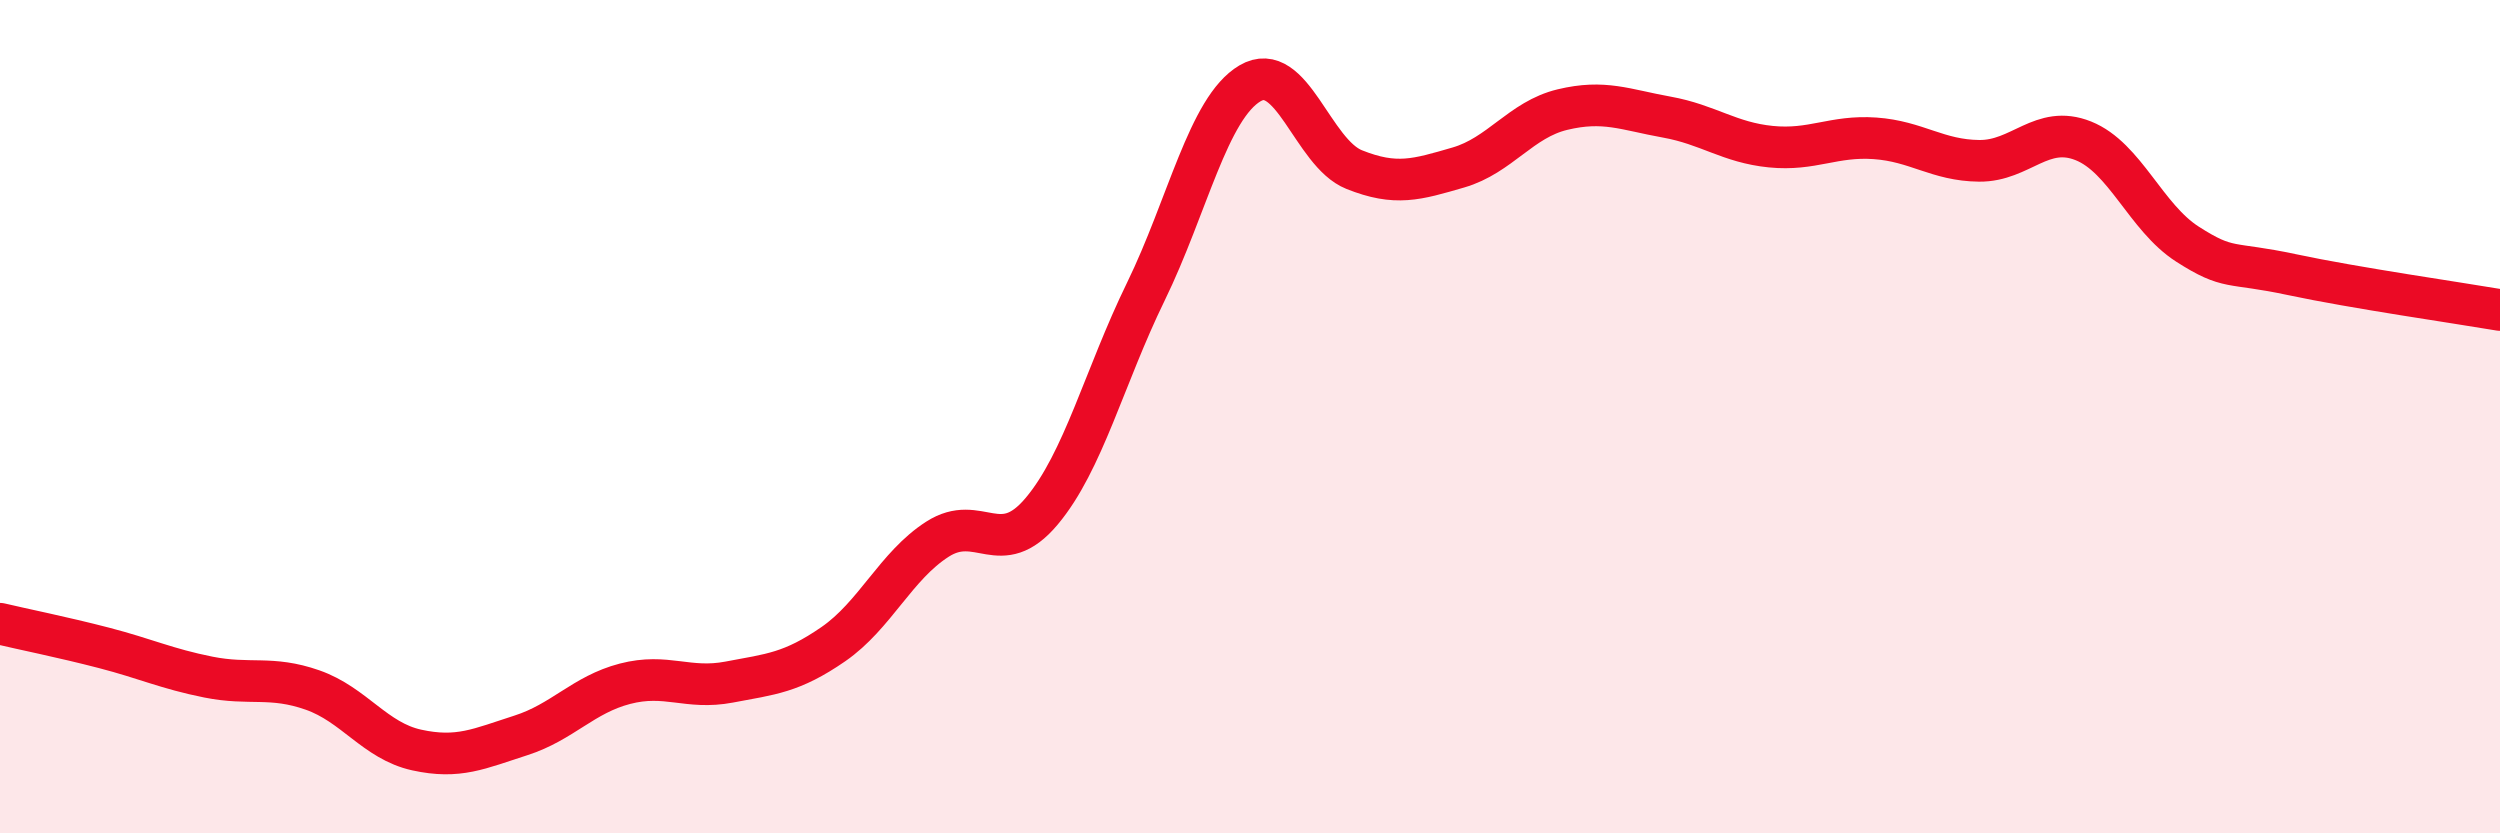
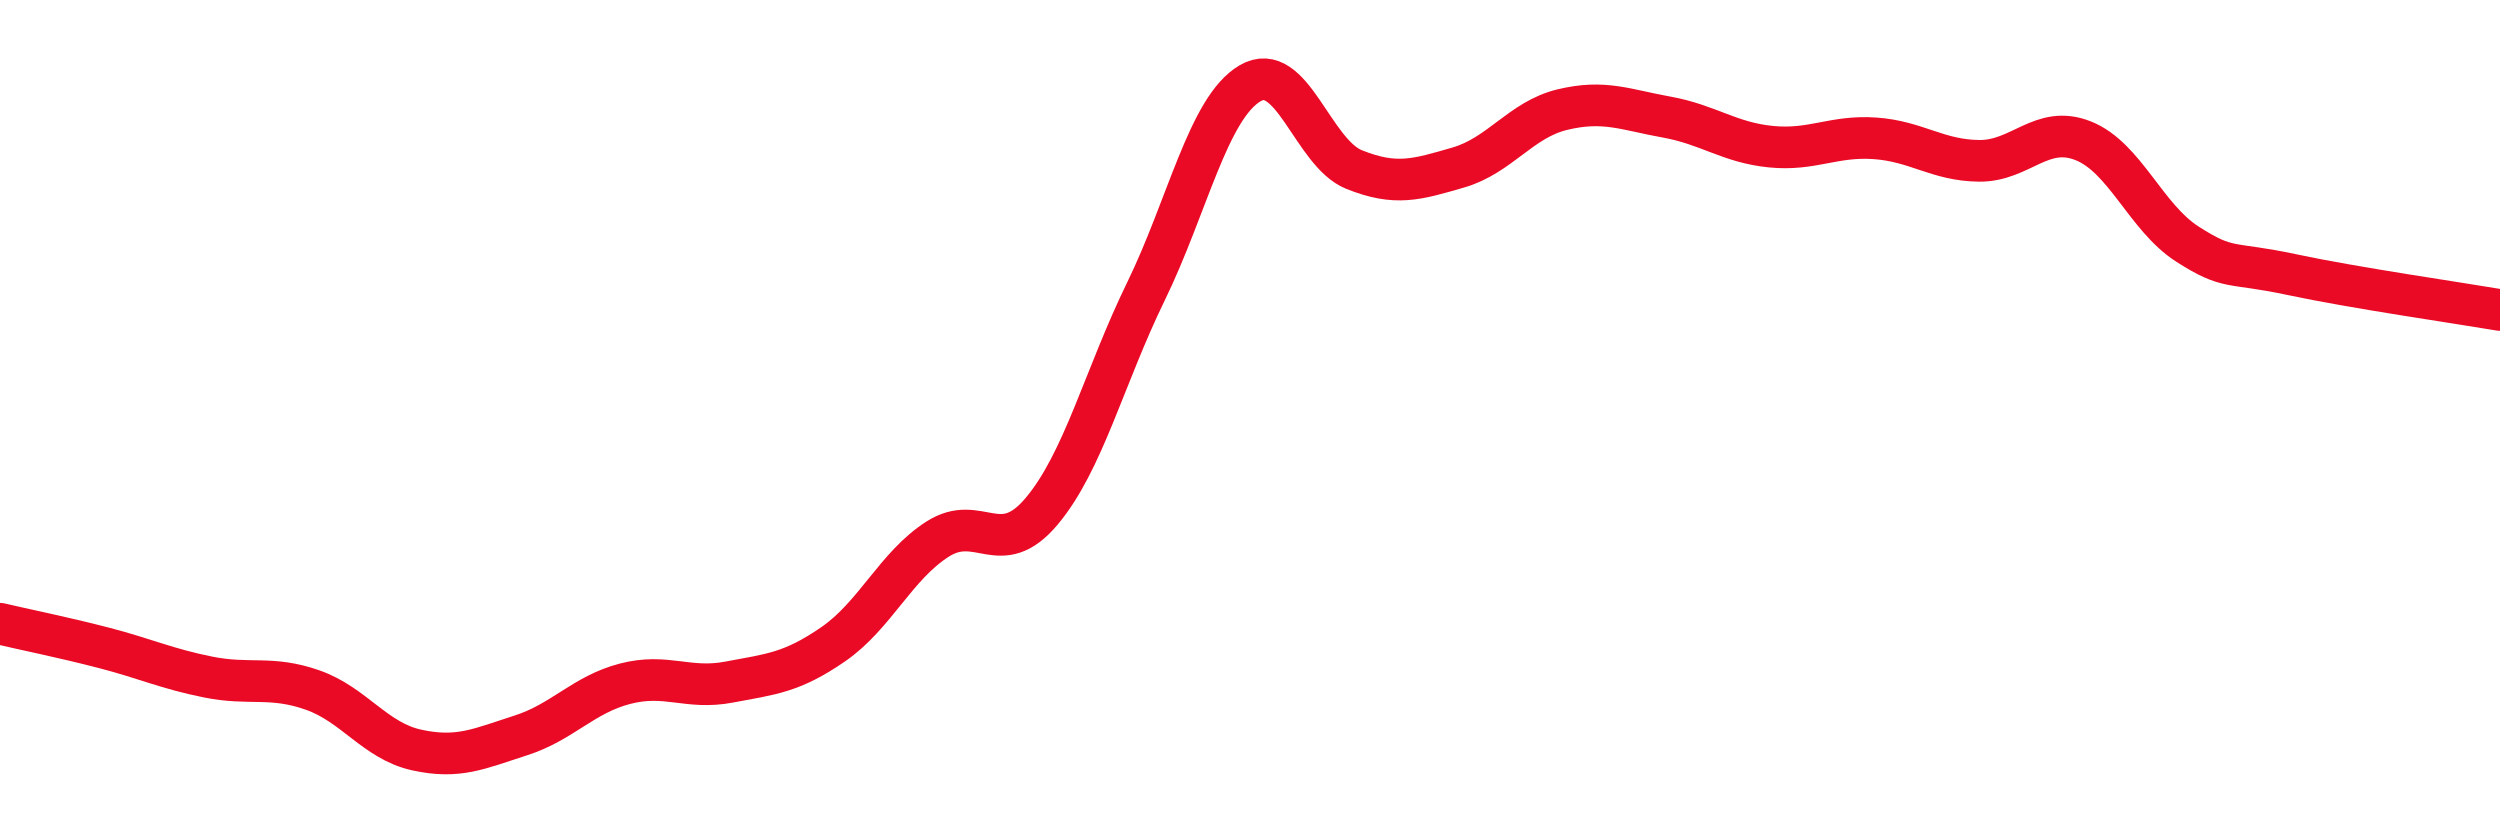
<svg xmlns="http://www.w3.org/2000/svg" width="60" height="20" viewBox="0 0 60 20">
-   <path d="M 0,14.97 C 0.5,15.09 1.5,15.29 2.5,15.55 C 3.5,15.81 4,16.05 5,16.25 C 6,16.45 6.5,16.21 7.5,16.56 C 8.5,16.91 9,17.78 10,18 C 11,18.22 11.5,17.97 12.5,17.65 C 13.5,17.33 14,16.67 15,16.41 C 16,16.15 16.5,16.56 17.5,16.37 C 18.5,16.18 19,16.15 20,15.46 C 21,14.77 21.5,13.58 22.5,12.94 C 23.5,12.3 24,13.46 25,12.27 C 26,11.08 26.5,9.05 27.5,7 C 28.5,4.95 29,2.59 30,2 C 31,1.41 31.5,3.67 32.5,4.07 C 33.5,4.47 34,4.31 35,4.02 C 36,3.73 36.5,2.87 37.5,2.63 C 38.5,2.39 39,2.63 40,2.81 C 41,2.99 41.5,3.42 42.5,3.52 C 43.5,3.62 44,3.25 45,3.32 C 46,3.39 46.5,3.85 47.5,3.86 C 48.5,3.87 49,2.98 50,3.38 C 51,3.78 51.5,5.22 52.5,5.86 C 53.5,6.5 53.5,6.27 55,6.59 C 56.5,6.91 59,7.27 60,7.44L60 20L0 20Z" fill="#EB0A25" opacity="0.1" stroke-linecap="round" stroke-linejoin="round" />
  <path d="M 0,14.97 C 0.5,15.09 1.5,15.29 2.5,15.55 C 3.5,15.81 4,16.05 5,16.25 C 6,16.45 6.5,16.21 7.5,16.56 C 8.5,16.91 9,17.78 10,18 C 11,18.22 11.5,17.97 12.5,17.65 C 13.5,17.33 14,16.67 15,16.41 C 16,16.15 16.5,16.56 17.5,16.37 C 18.5,16.18 19,16.15 20,15.46 C 21,14.77 21.5,13.58 22.5,12.94 C 23.5,12.3 24,13.46 25,12.27 C 26,11.08 26.5,9.05 27.5,7 C 28.5,4.95 29,2.59 30,2 C 31,1.41 31.5,3.67 32.5,4.07 C 33.5,4.47 34,4.31 35,4.02 C 36,3.73 36.5,2.87 37.5,2.63 C 38.5,2.39 39,2.63 40,2.81 C 41,2.99 41.5,3.42 42.5,3.52 C 43.5,3.62 44,3.25 45,3.32 C 46,3.39 46.5,3.85 47.5,3.86 C 48.5,3.87 49,2.98 50,3.38 C 51,3.78 51.5,5.22 52.5,5.86 C 53.5,6.5 53.5,6.27 55,6.59 C 56.5,6.91 59,7.27 60,7.44" stroke="#EB0A25" stroke-width="1" fill="none" stroke-linecap="round" stroke-linejoin="round" />
</svg>